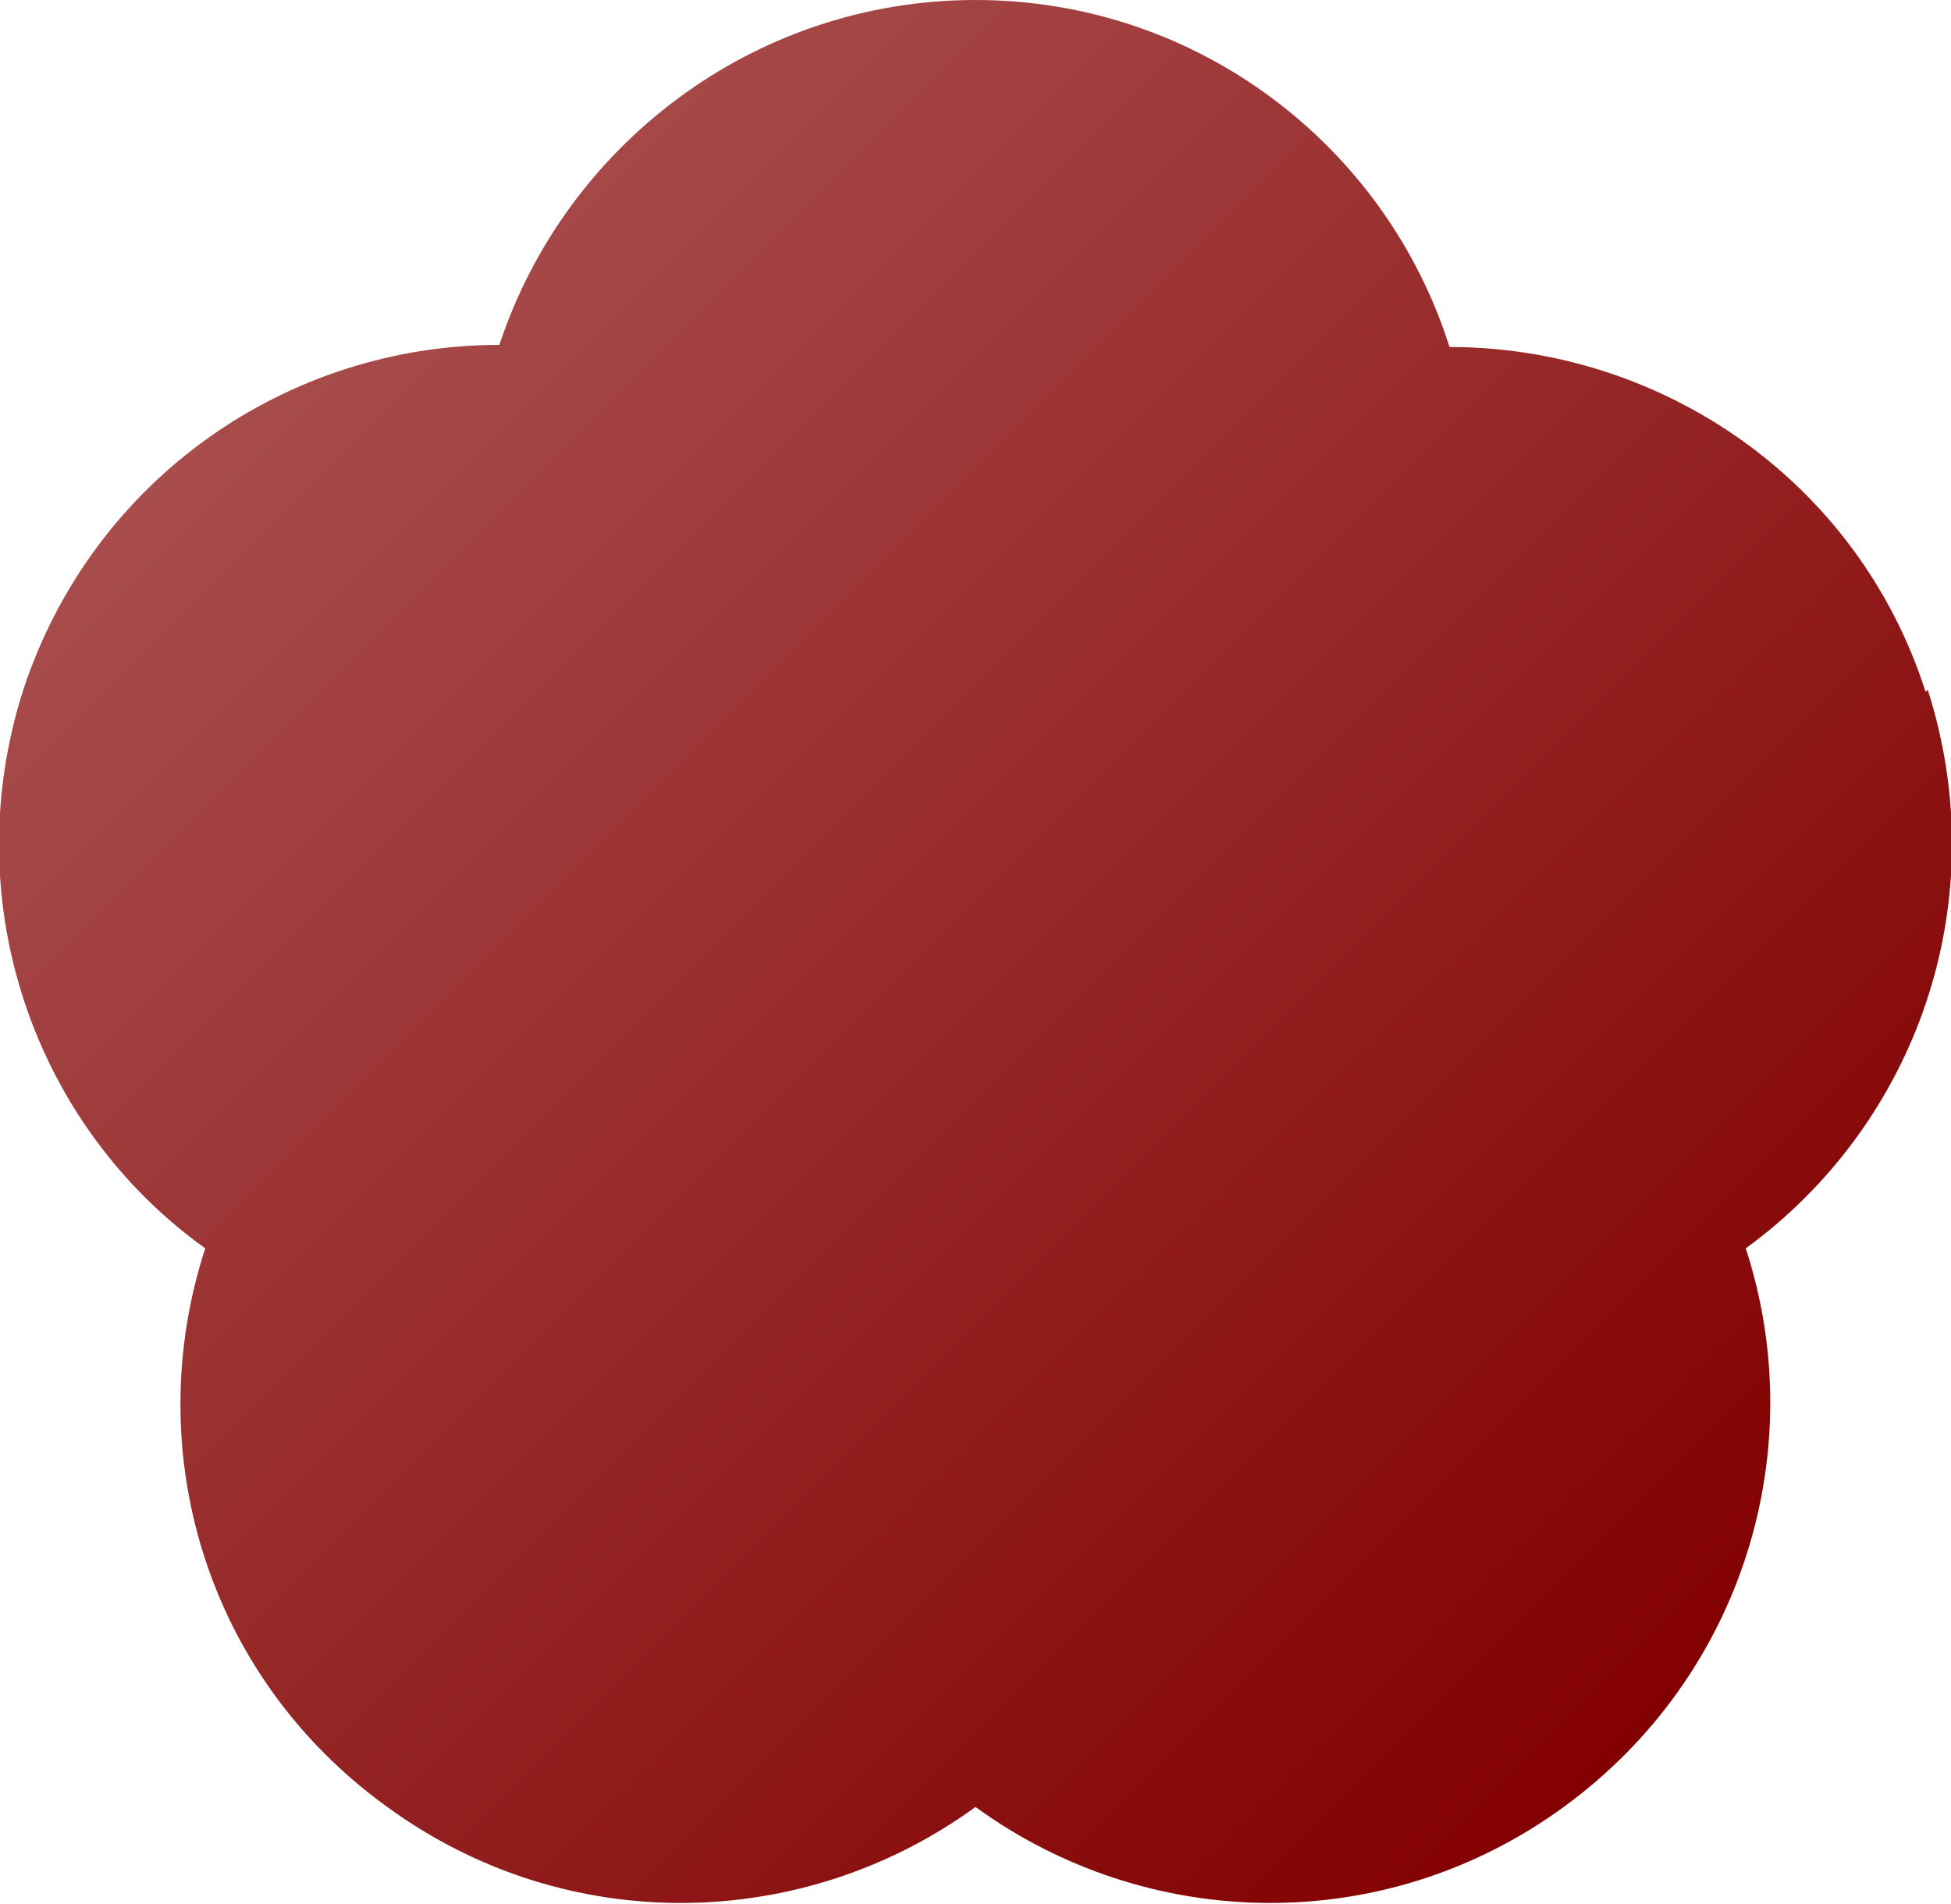
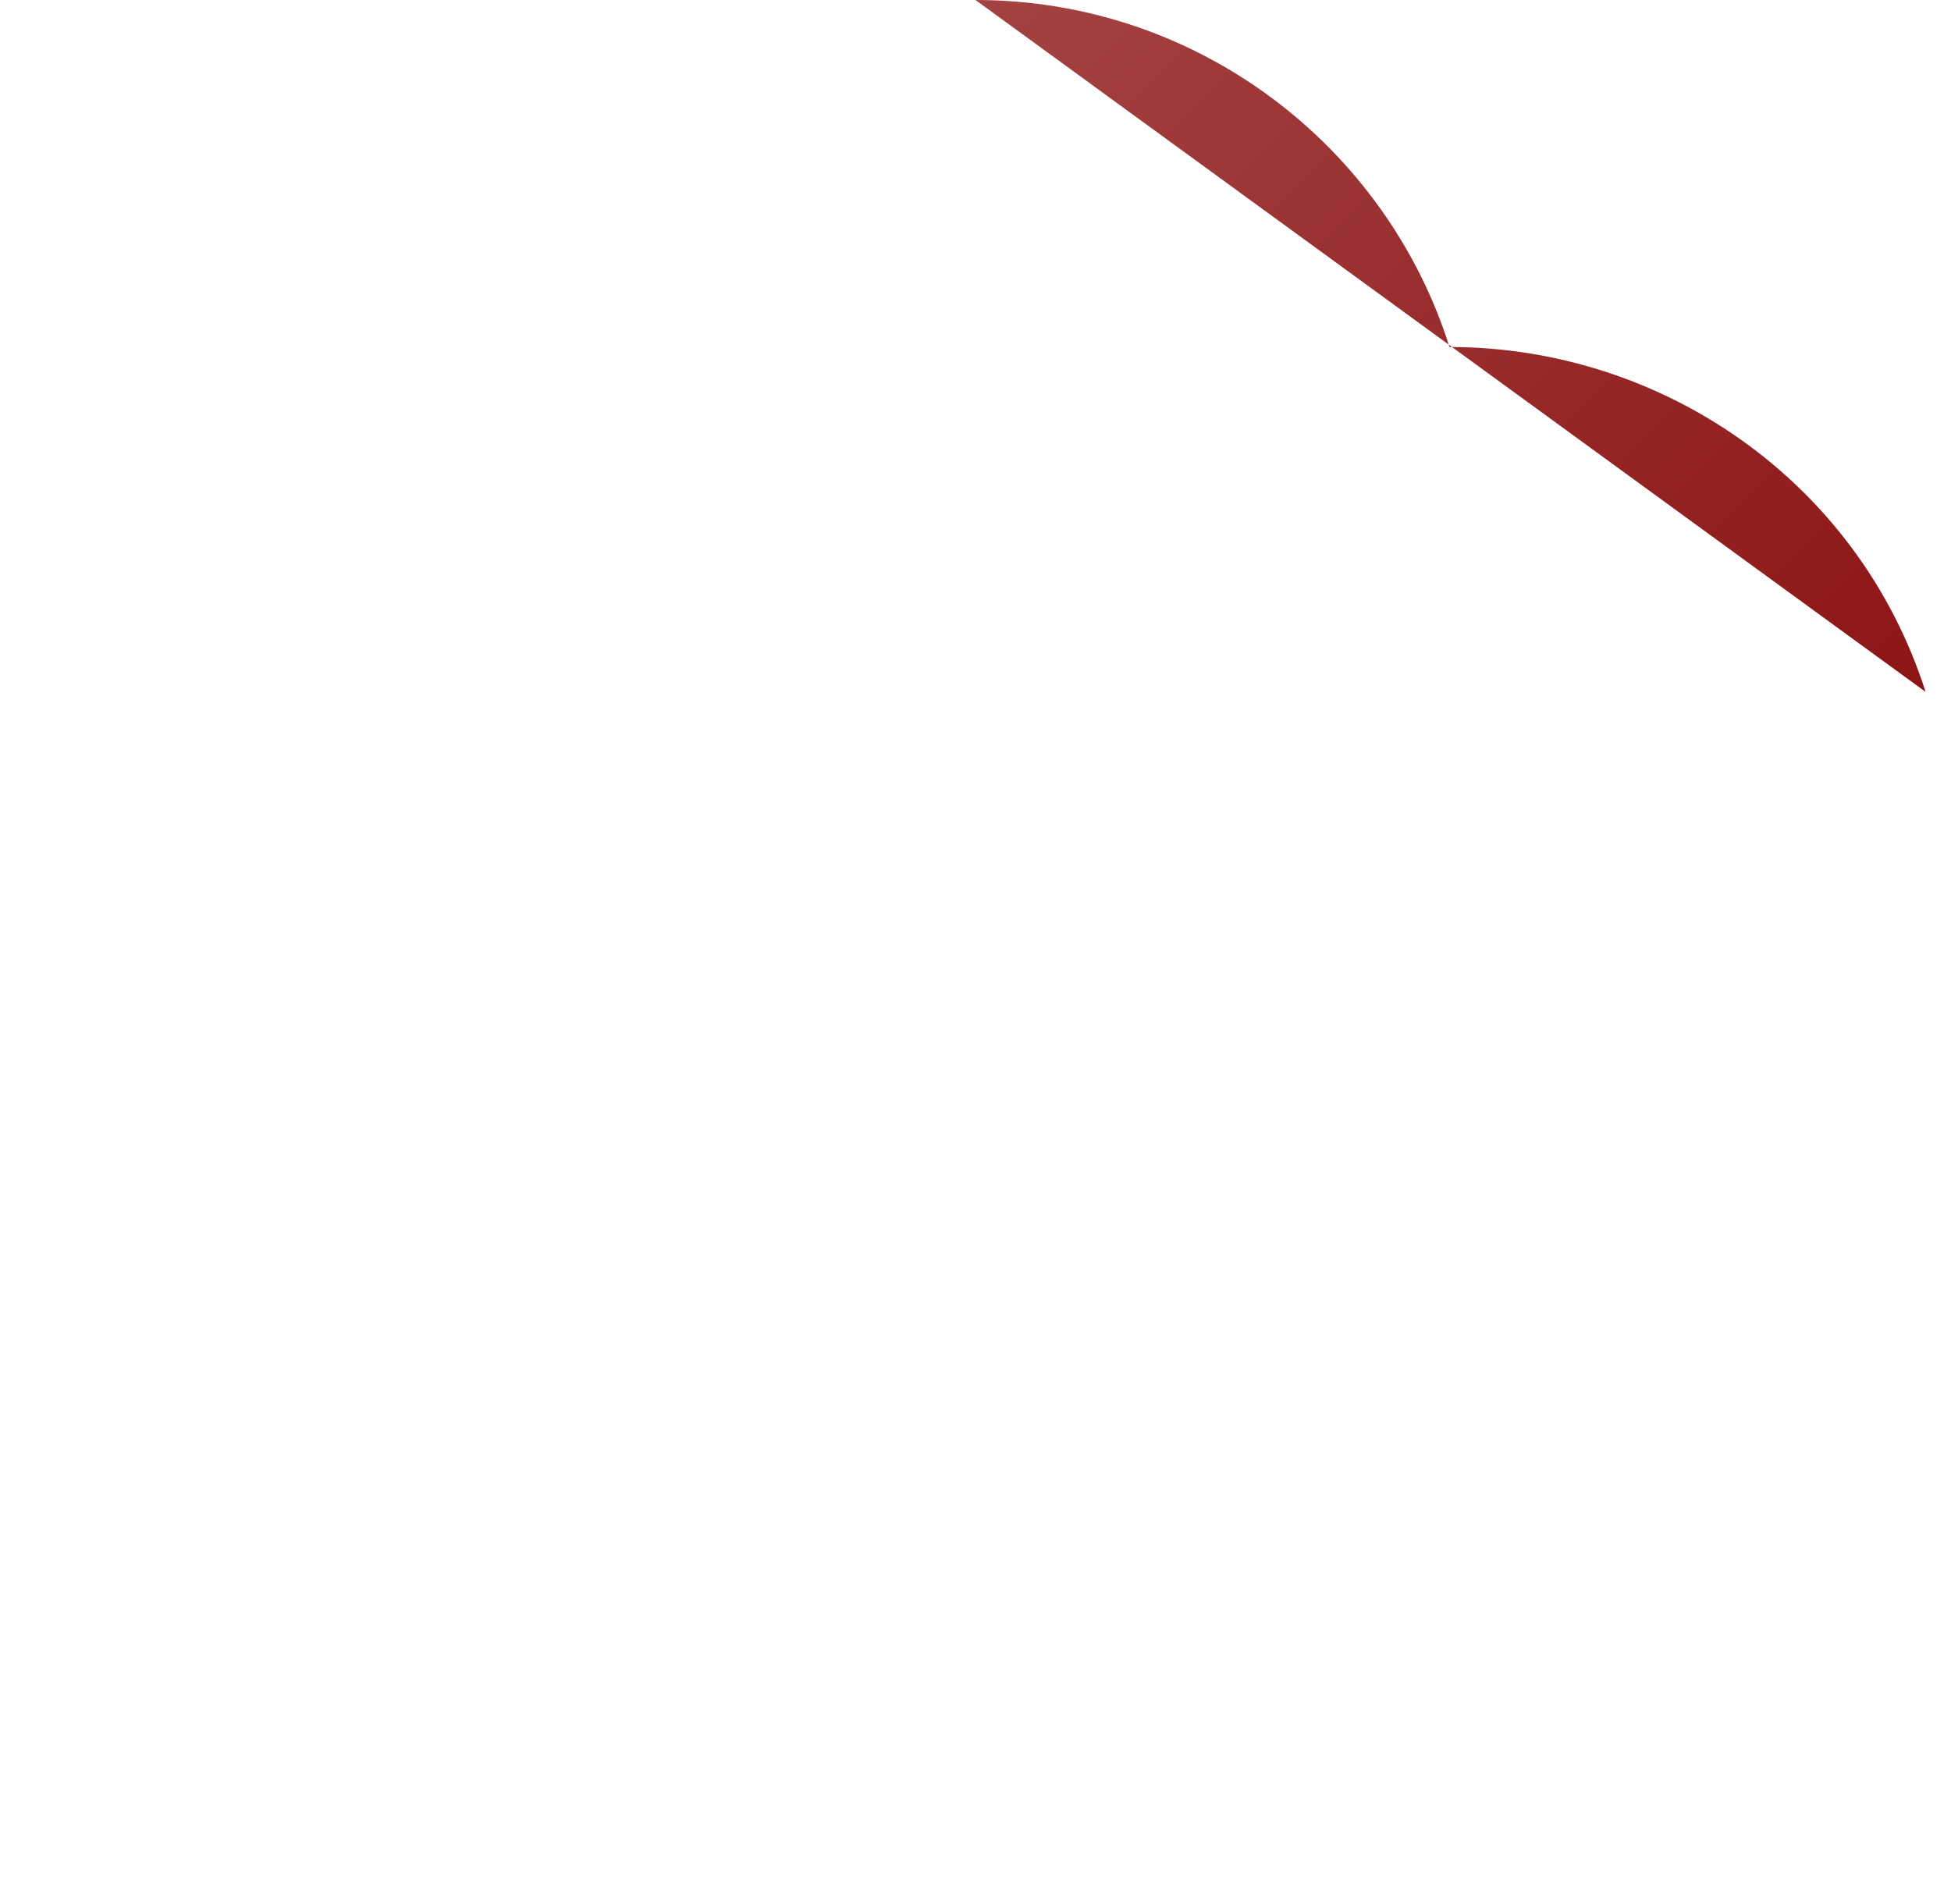
<svg xmlns="http://www.w3.org/2000/svg" id="_レイヤー_2" data-name="レイヤー 2" width="92.2" height="90" viewBox="0 0 92.2 90">
  <defs>
    <linearGradient id="_名称未設定グラデーション_36" data-name="名称未設定グラデーション 36" x1="811.7" y1="-61.7" x2="835" y2="27" gradientTransform="translate(-656.2 479.1) rotate(-30.3)" gradientUnits="userSpaceOnUse">
      <stop offset="0" stop-color="#a84c4c" />
      <stop offset="1" stop-color="#830000" />
    </linearGradient>
  </defs>
  <g id="conts">
-     <path d="M91,32.7c-3.2-10-12.5-16.3-22.5-16.3C65.5,6.9,56.6,0,46.1,0c-10.5,0-19.4,6.9-22.5,16.3-10,0-19.2,6.3-22.5,16.3-3.2,10,.5,20.6,8.6,26.4-3.1,9.5,0,20.2,8.6,26.4,8.5,6.2,19.7,5.9,27.8,0,8.1,5.9,19.3,6.2,27.8,0,8.5-6.2,11.7-16.9,8.6-26.4,8.1-5.9,11.8-16.4,8.6-26.4Z" style="fill: url(#_名称未設定グラデーション_36);" />
+     <path d="M91,32.7c-3.2-10-12.5-16.3-22.5-16.3C65.5,6.9,56.6,0,46.1,0Z" style="fill: url(#_名称未設定グラデーション_36);" />
  </g>
</svg>